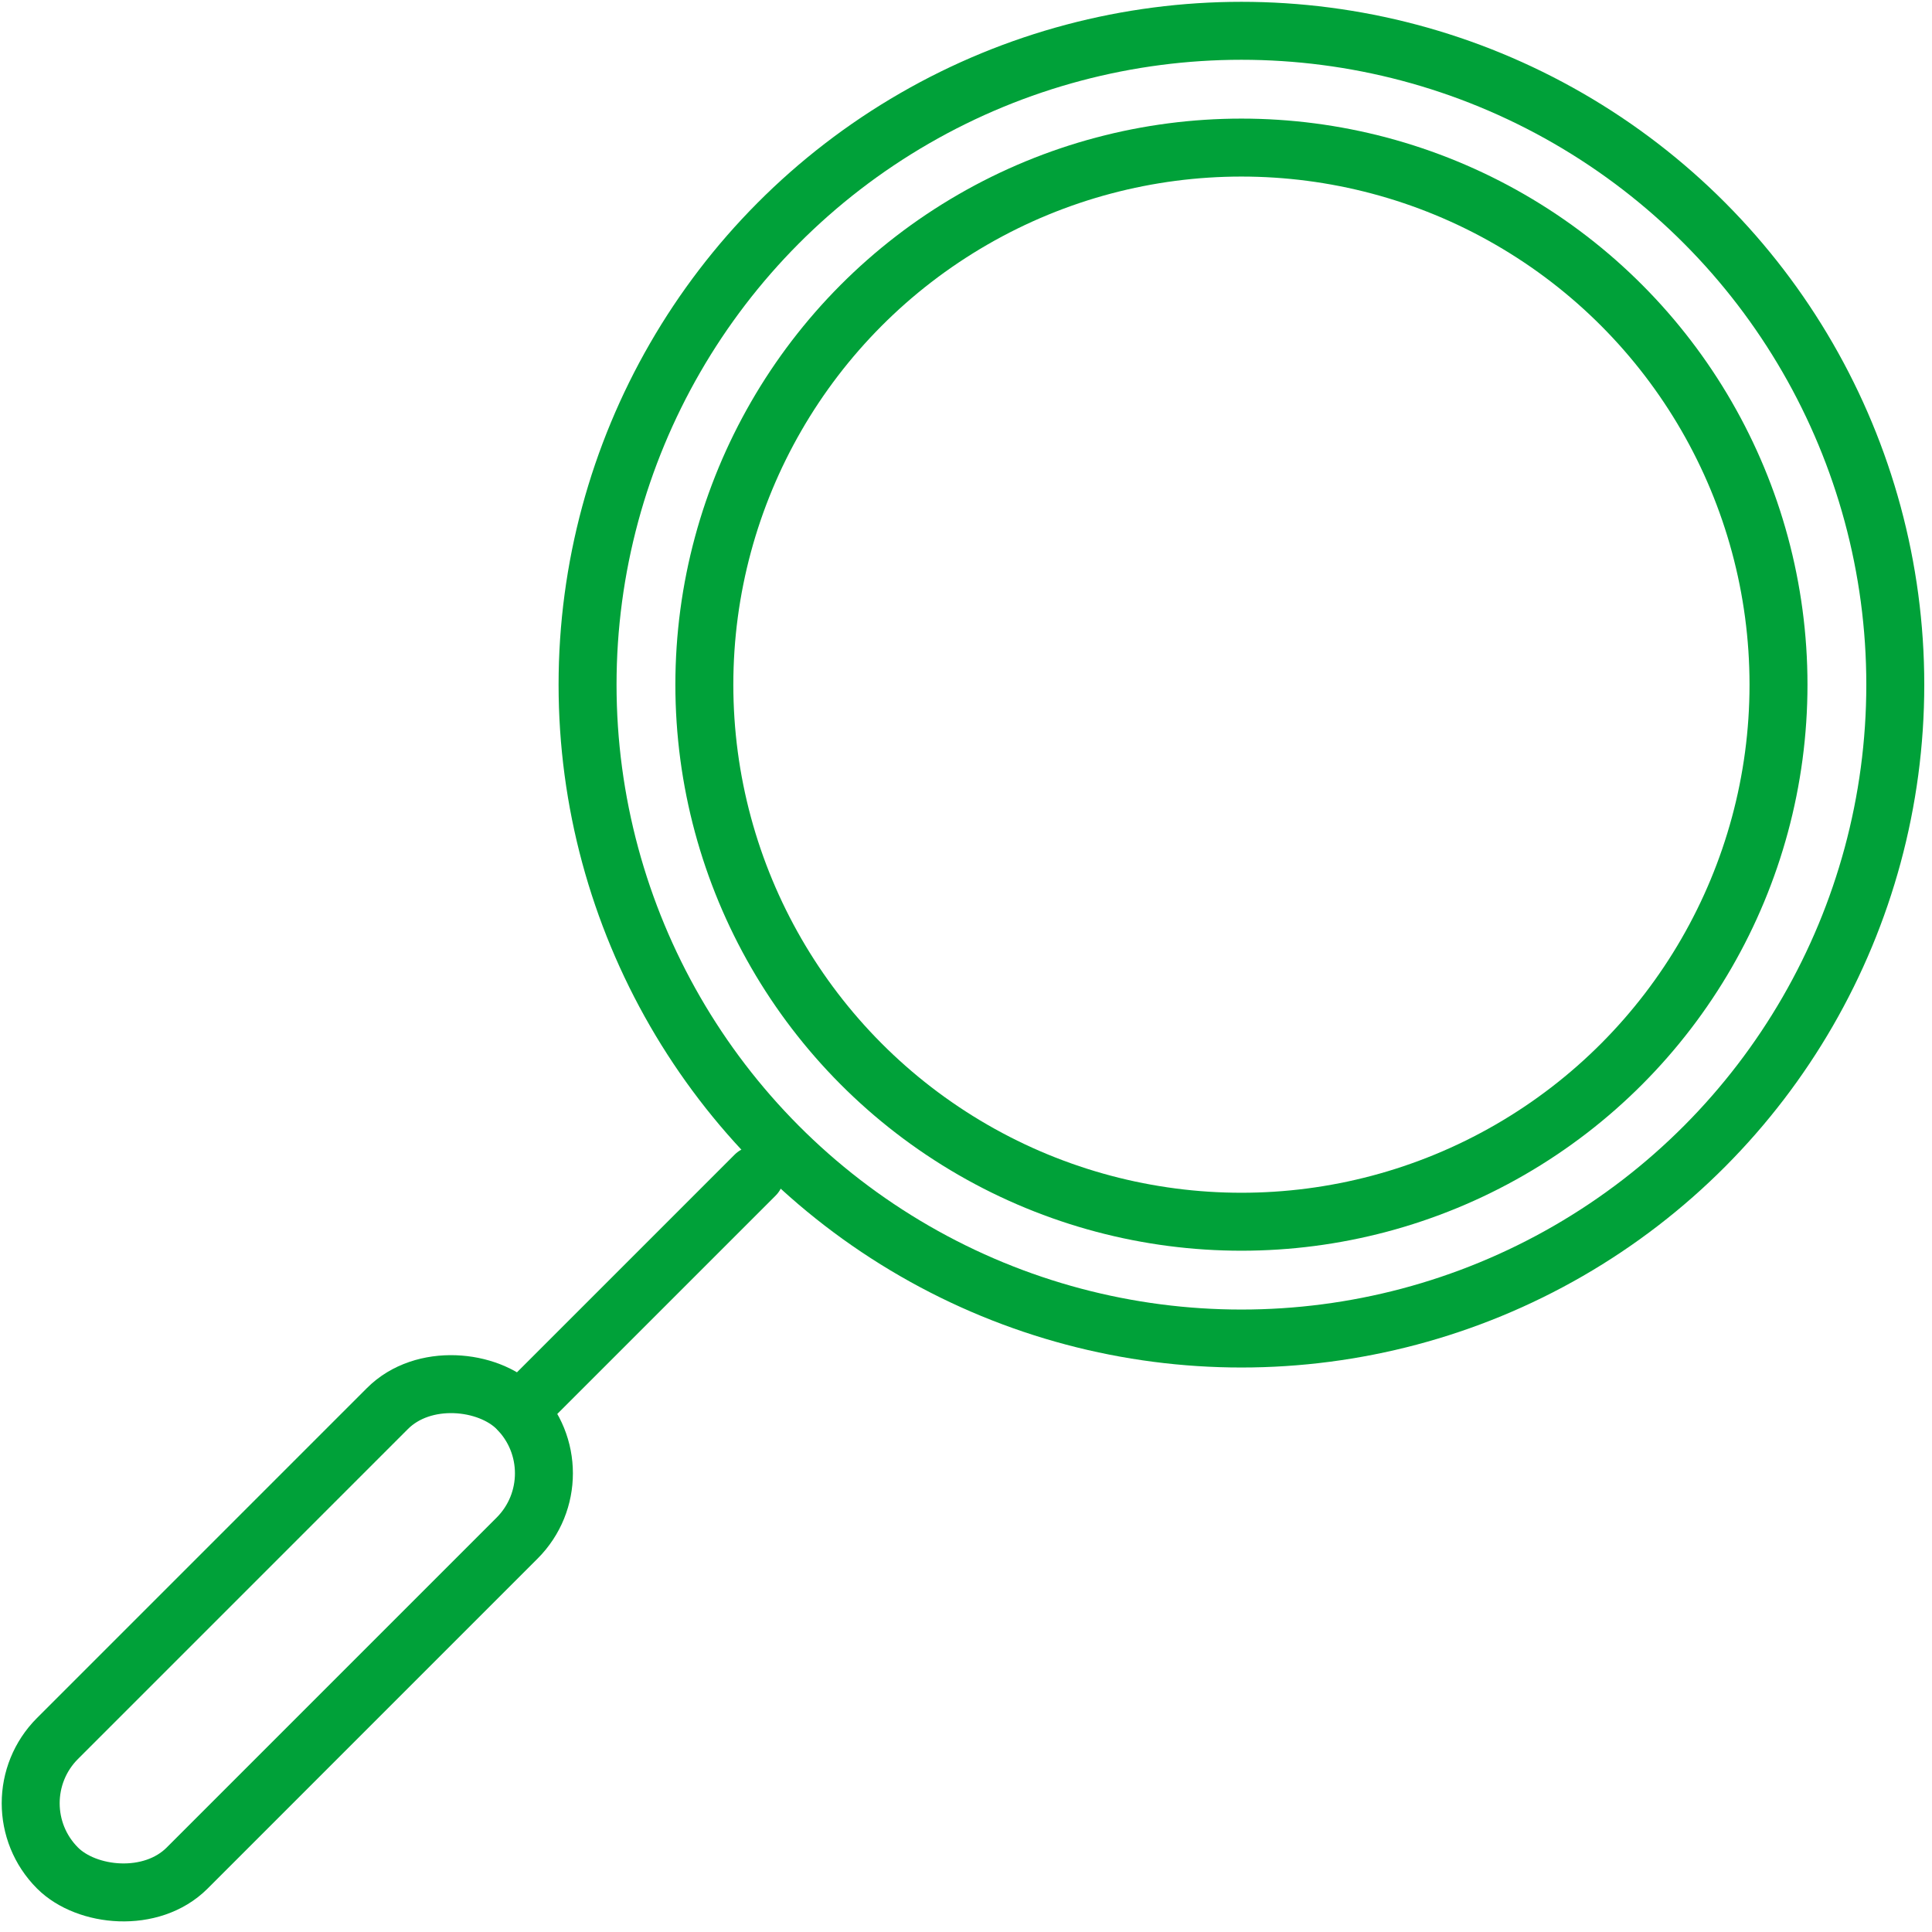
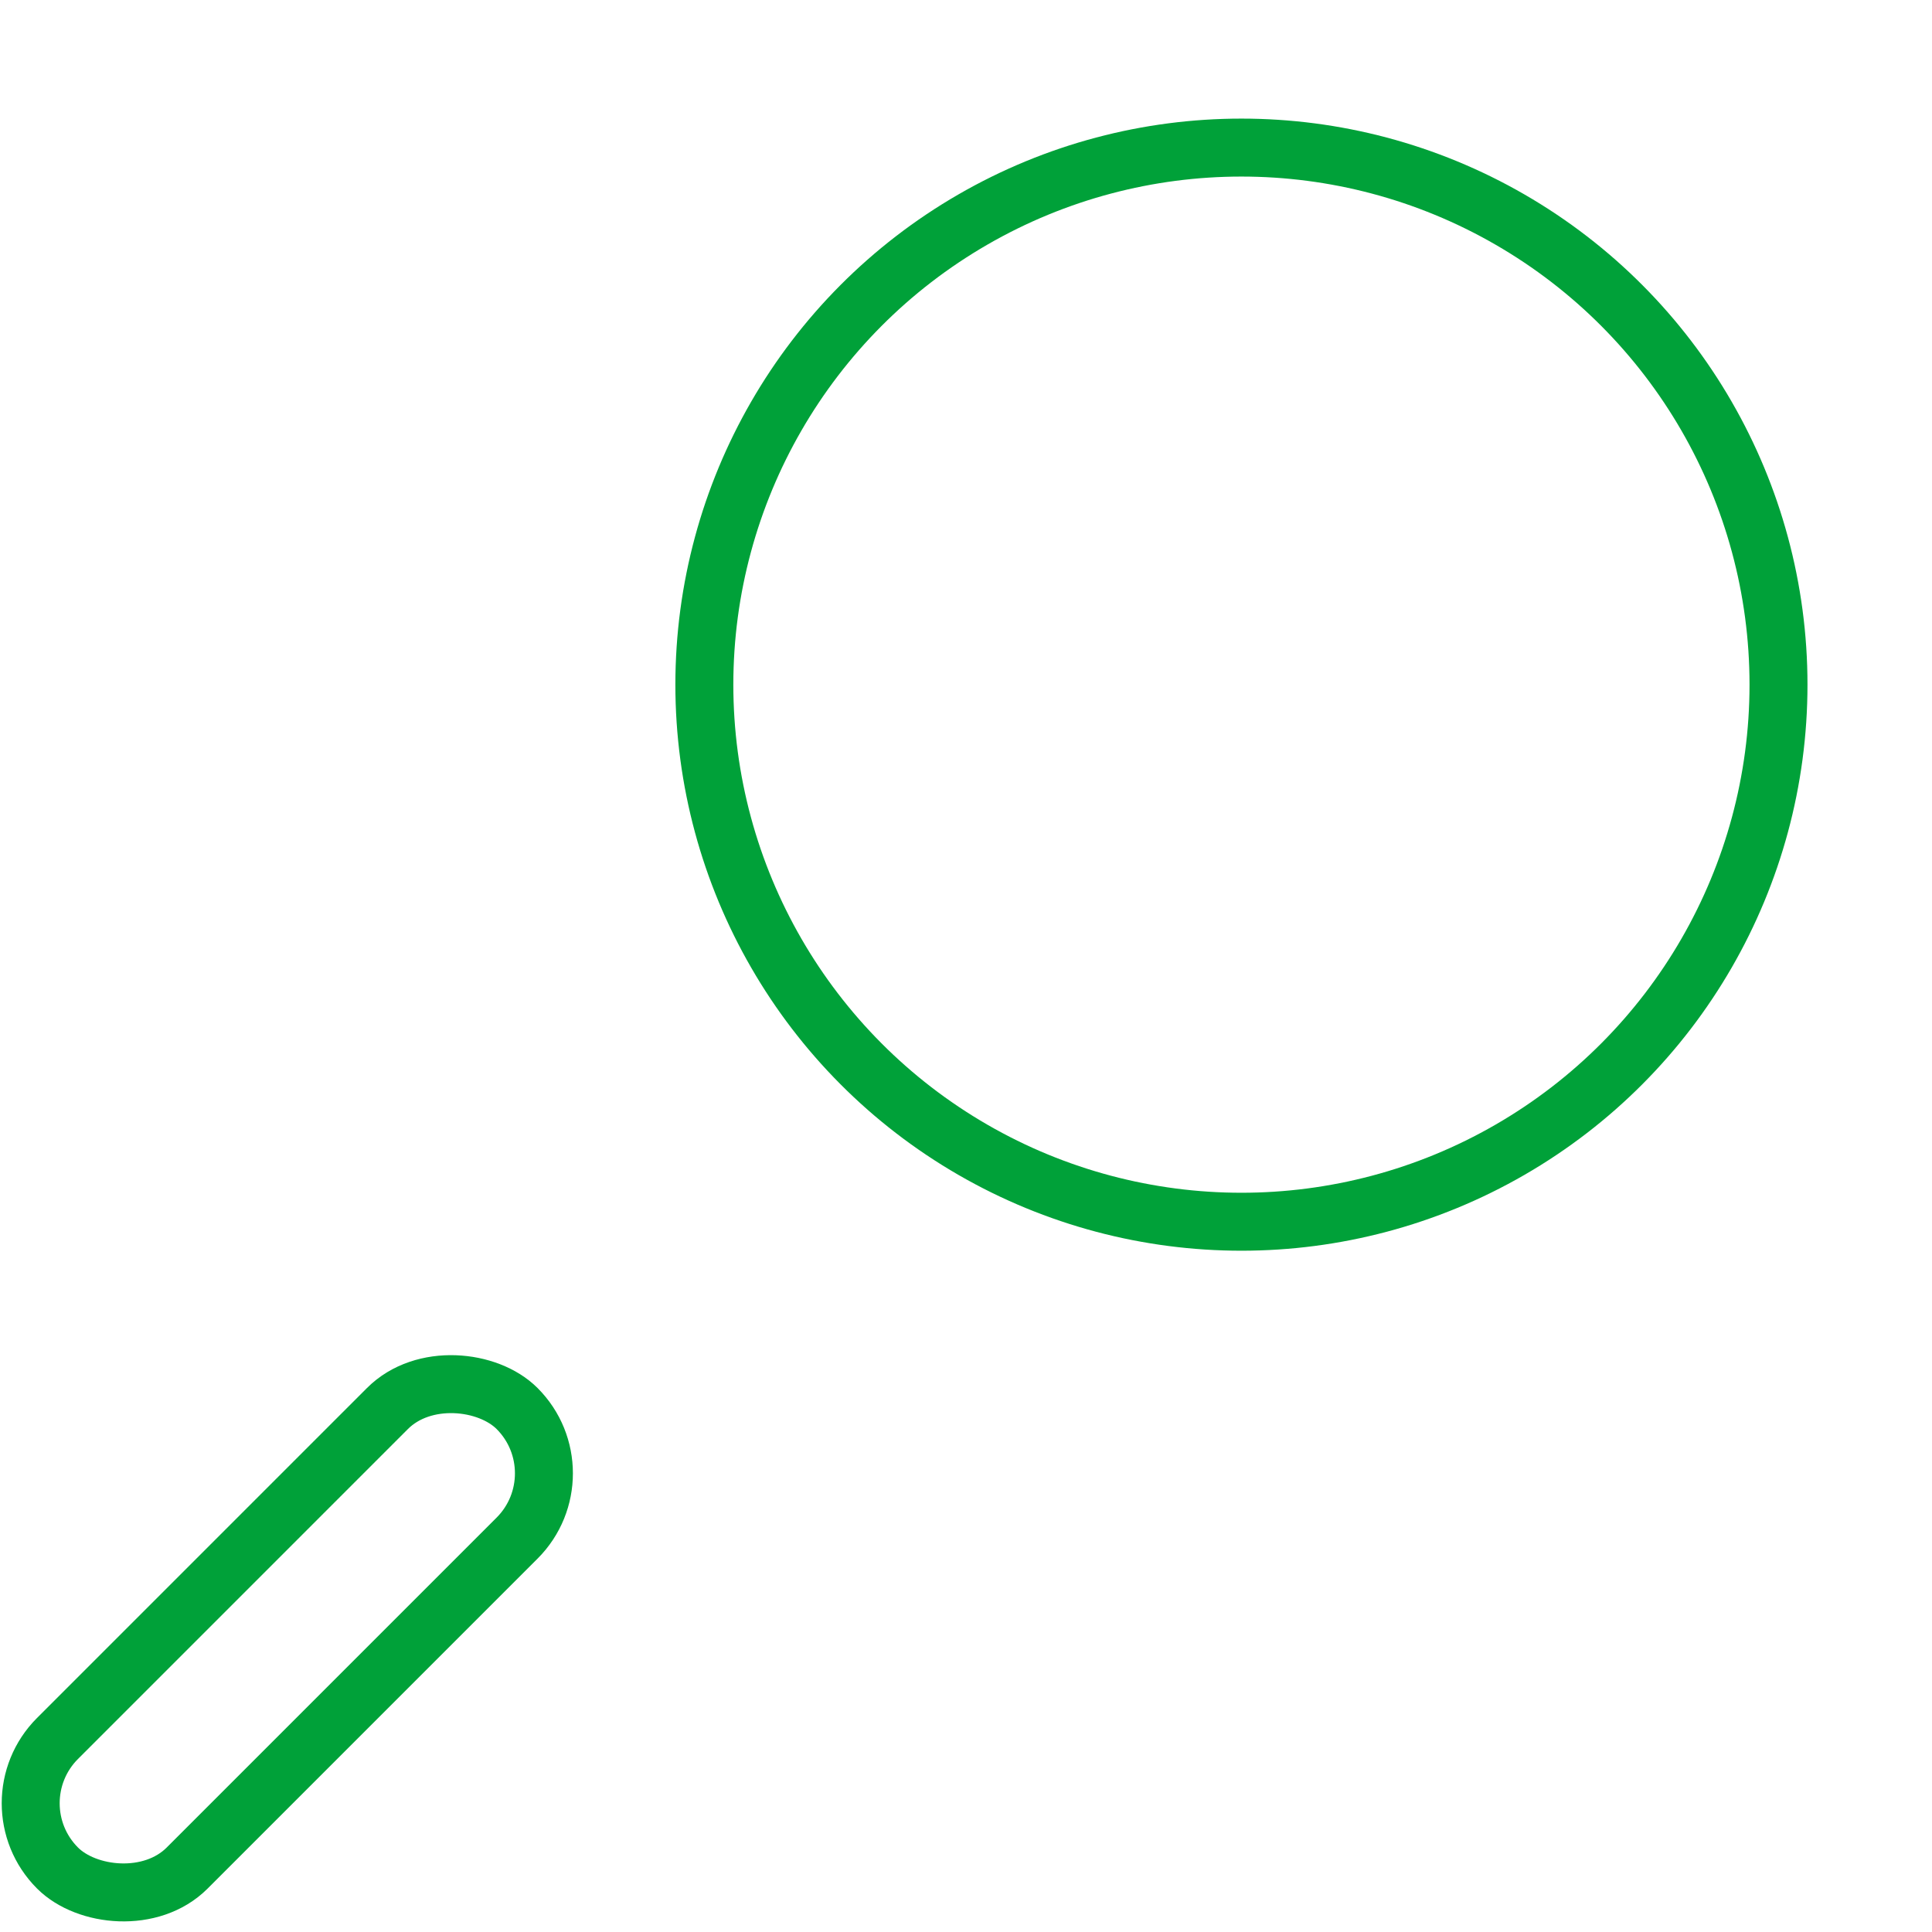
<svg xmlns="http://www.w3.org/2000/svg" id="Ebene_1" width="100" height="100" viewBox="0 0 100 100">
  <defs>
    <style>.cls-1{fill:none;stroke:#00a139;stroke-linecap:round;stroke-miterlimit:10;stroke-width:3px}</style>
  </defs>
-   <circle class="cls-1" cx="64.256" cy="35.438" r="33.844" />
-   <path class="cls-1" d="M26.885 73.024l12.199-12.199" />
  <rect class="cls-1" x="-1.948" y="80.053" width="33.638" height="9.488" rx="4.744" ry="4.744" transform="rotate(-45 14.871 84.797)" />
  <circle class="cls-1" cx="64.256" cy="35.438" r="27.799" />
</svg>